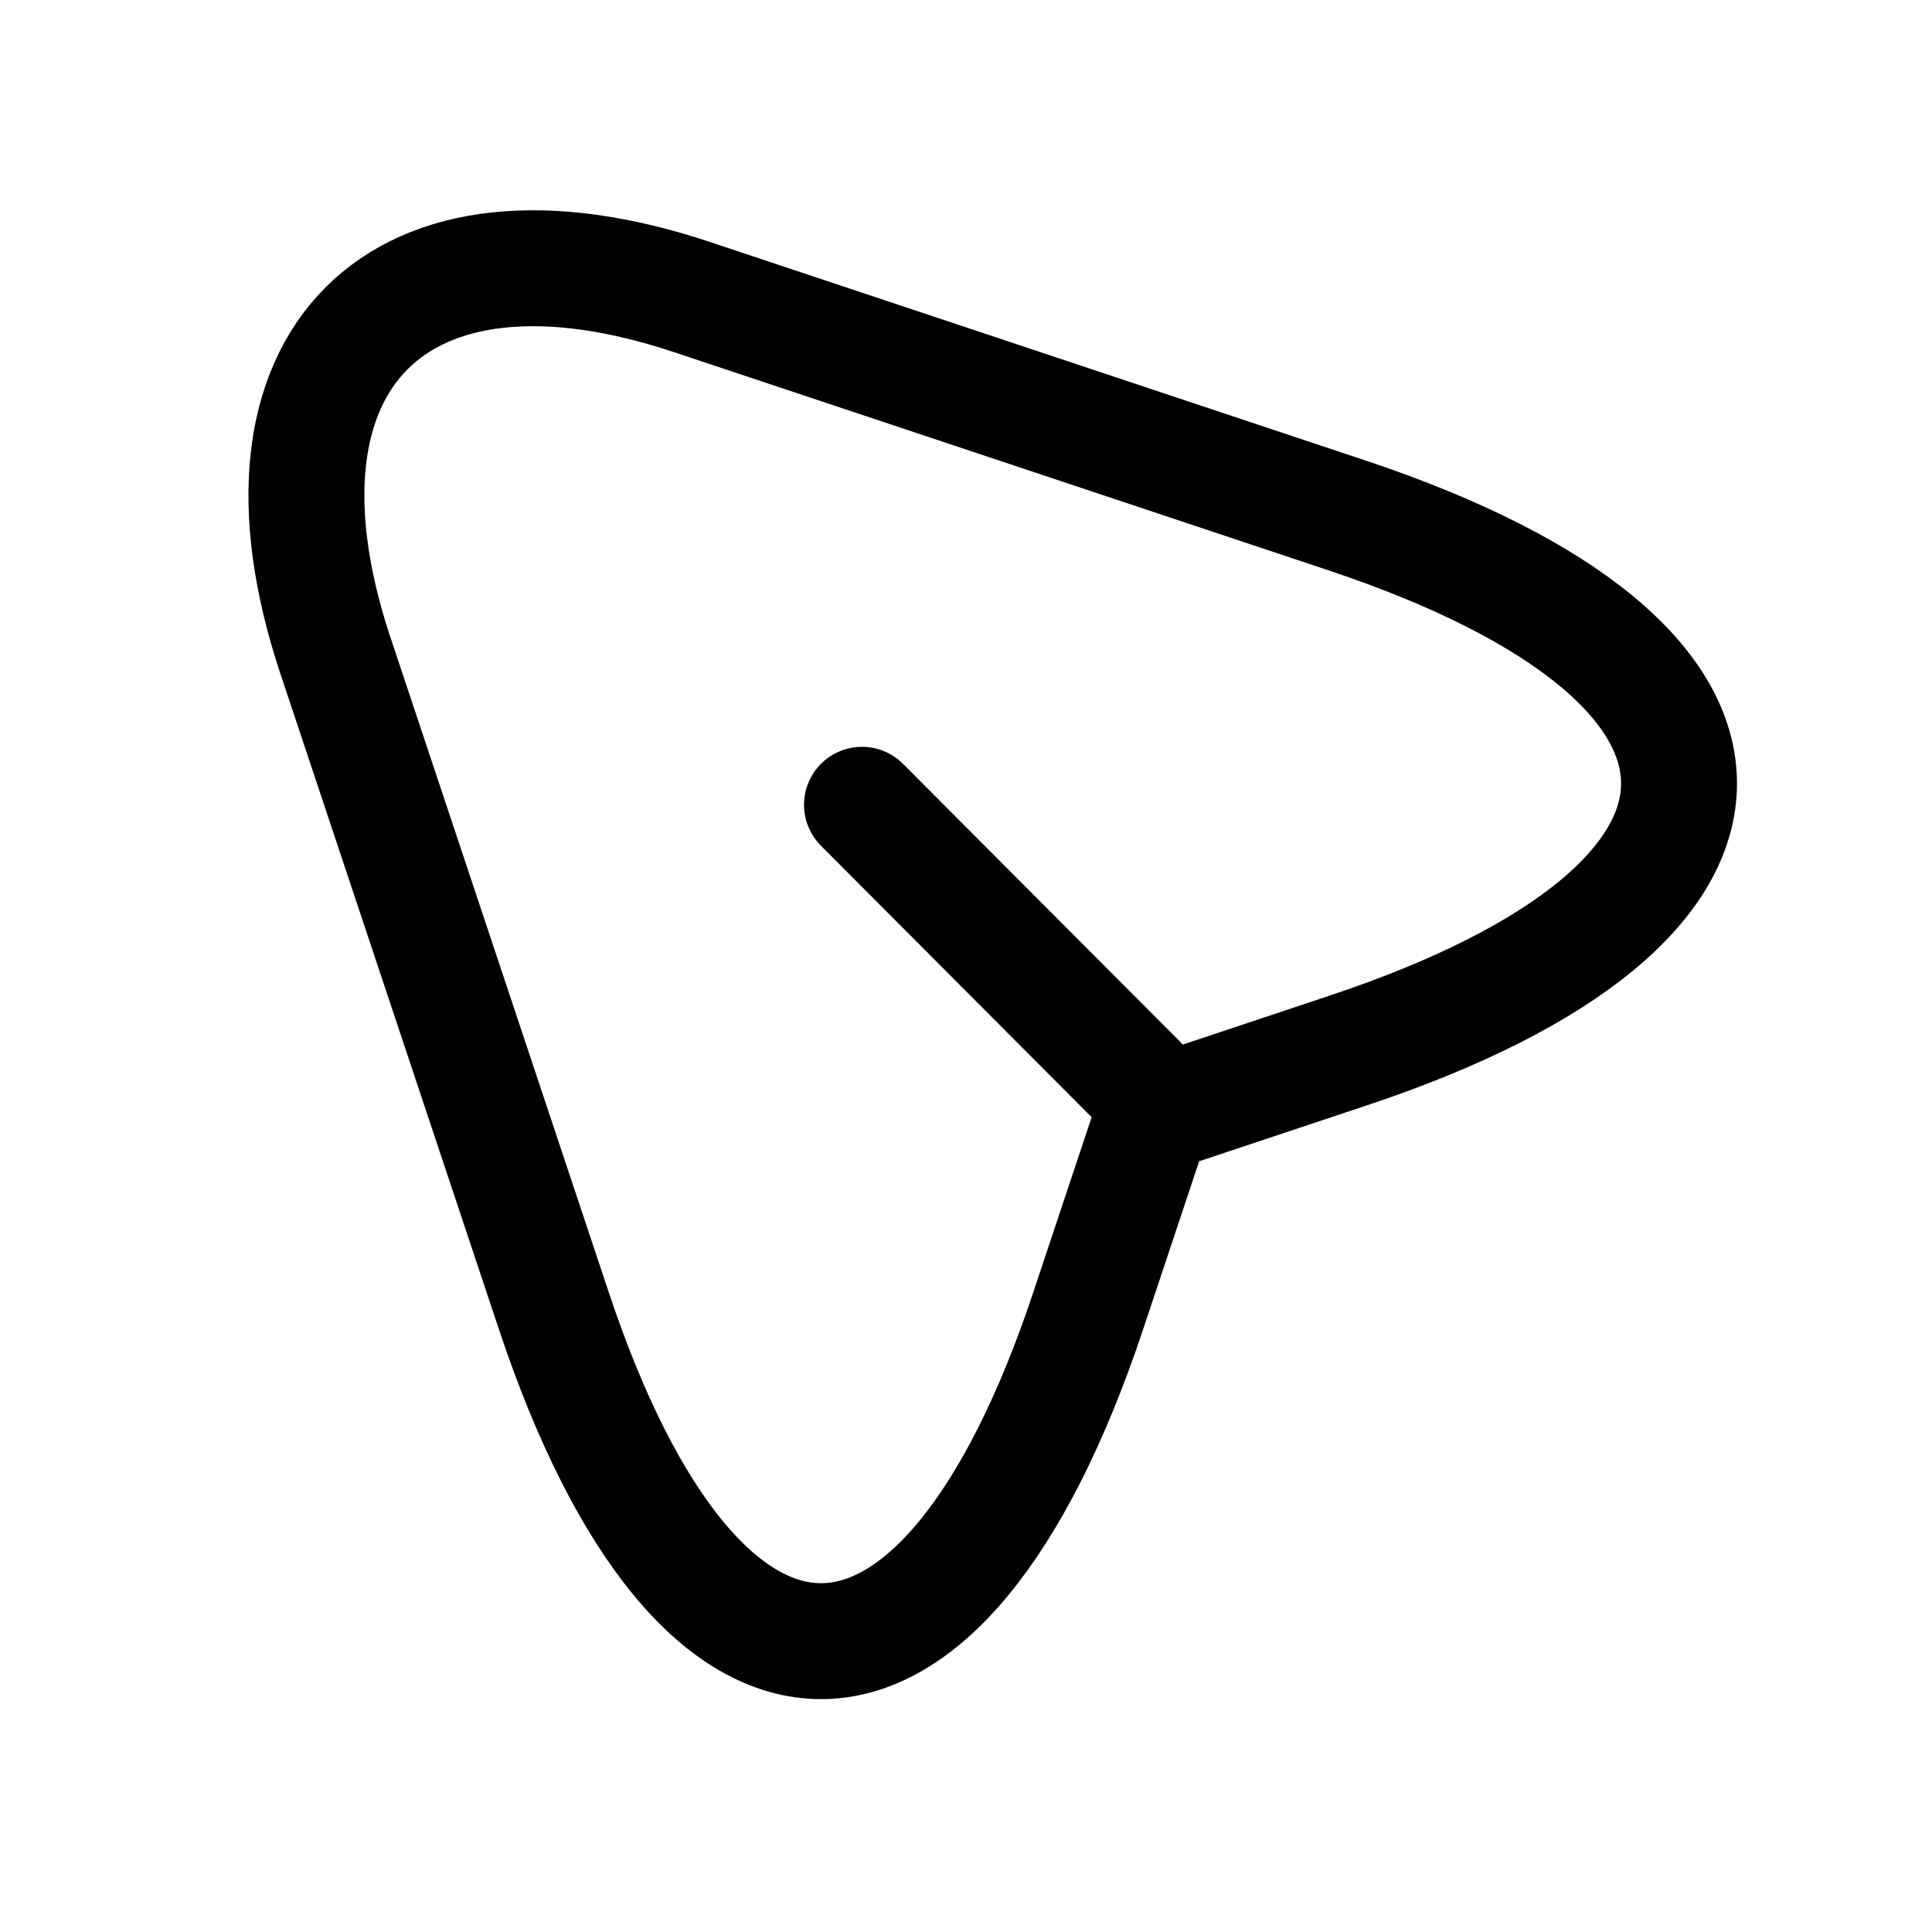
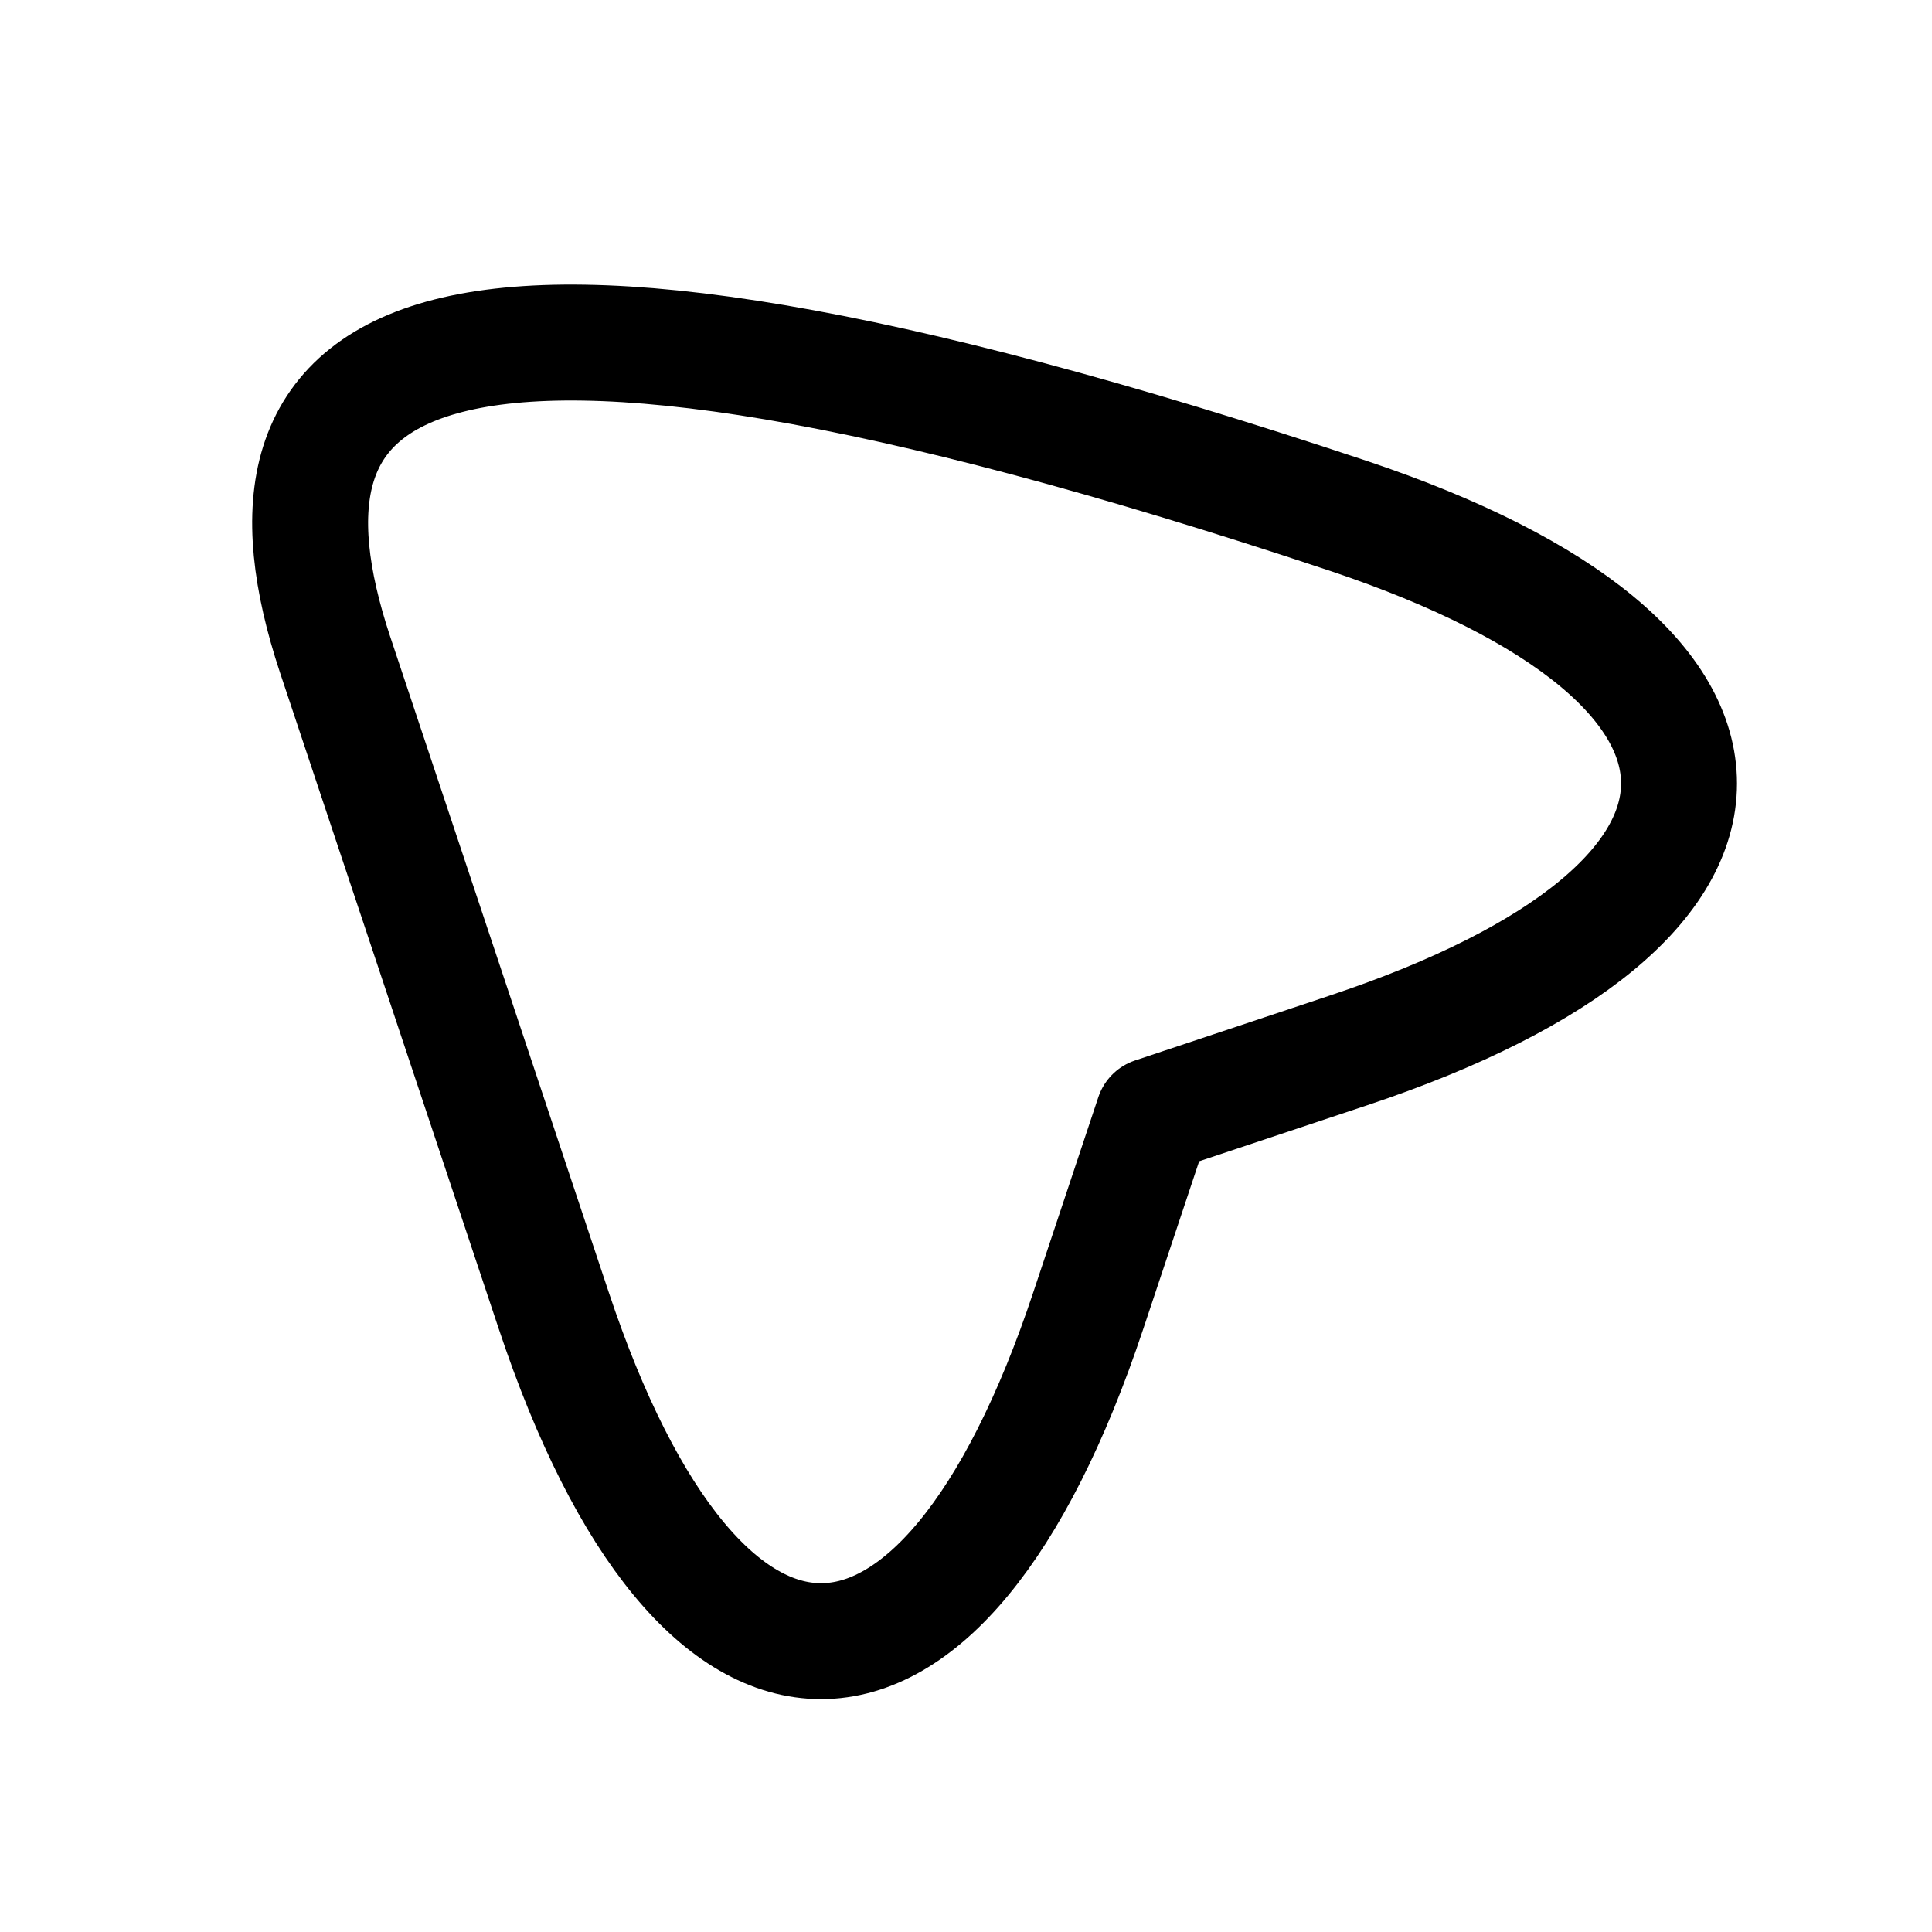
<svg xmlns="http://www.w3.org/2000/svg" width="25" height="25" viewBox="0 0 25 25" fill="none">
-   <path d="M17.444 6.674L8.954 3.844C5.144 2.574 3.074 4.654 4.334 8.464L7.164 16.954C9.064 22.664 12.184 22.664 14.084 16.954L14.924 14.434L17.444 13.594C23.154 11.694 23.154 8.584 17.444 6.674Z" stroke="black" stroke-width="1.5" stroke-linecap="round" stroke-linejoin="round" />
-   <path d="M14.734 14.004L11.154 10.414" stroke="black" stroke-width="1.5" stroke-linecap="round" stroke-linejoin="round" />
+   <path d="M17.444 6.674C5.144 2.574 3.074 4.654 4.334 8.464L7.164 16.954C9.064 22.664 12.184 22.664 14.084 16.954L14.924 14.434L17.444 13.594C23.154 11.694 23.154 8.584 17.444 6.674Z" stroke="black" stroke-width="1.5" stroke-linecap="round" stroke-linejoin="round" />
</svg>